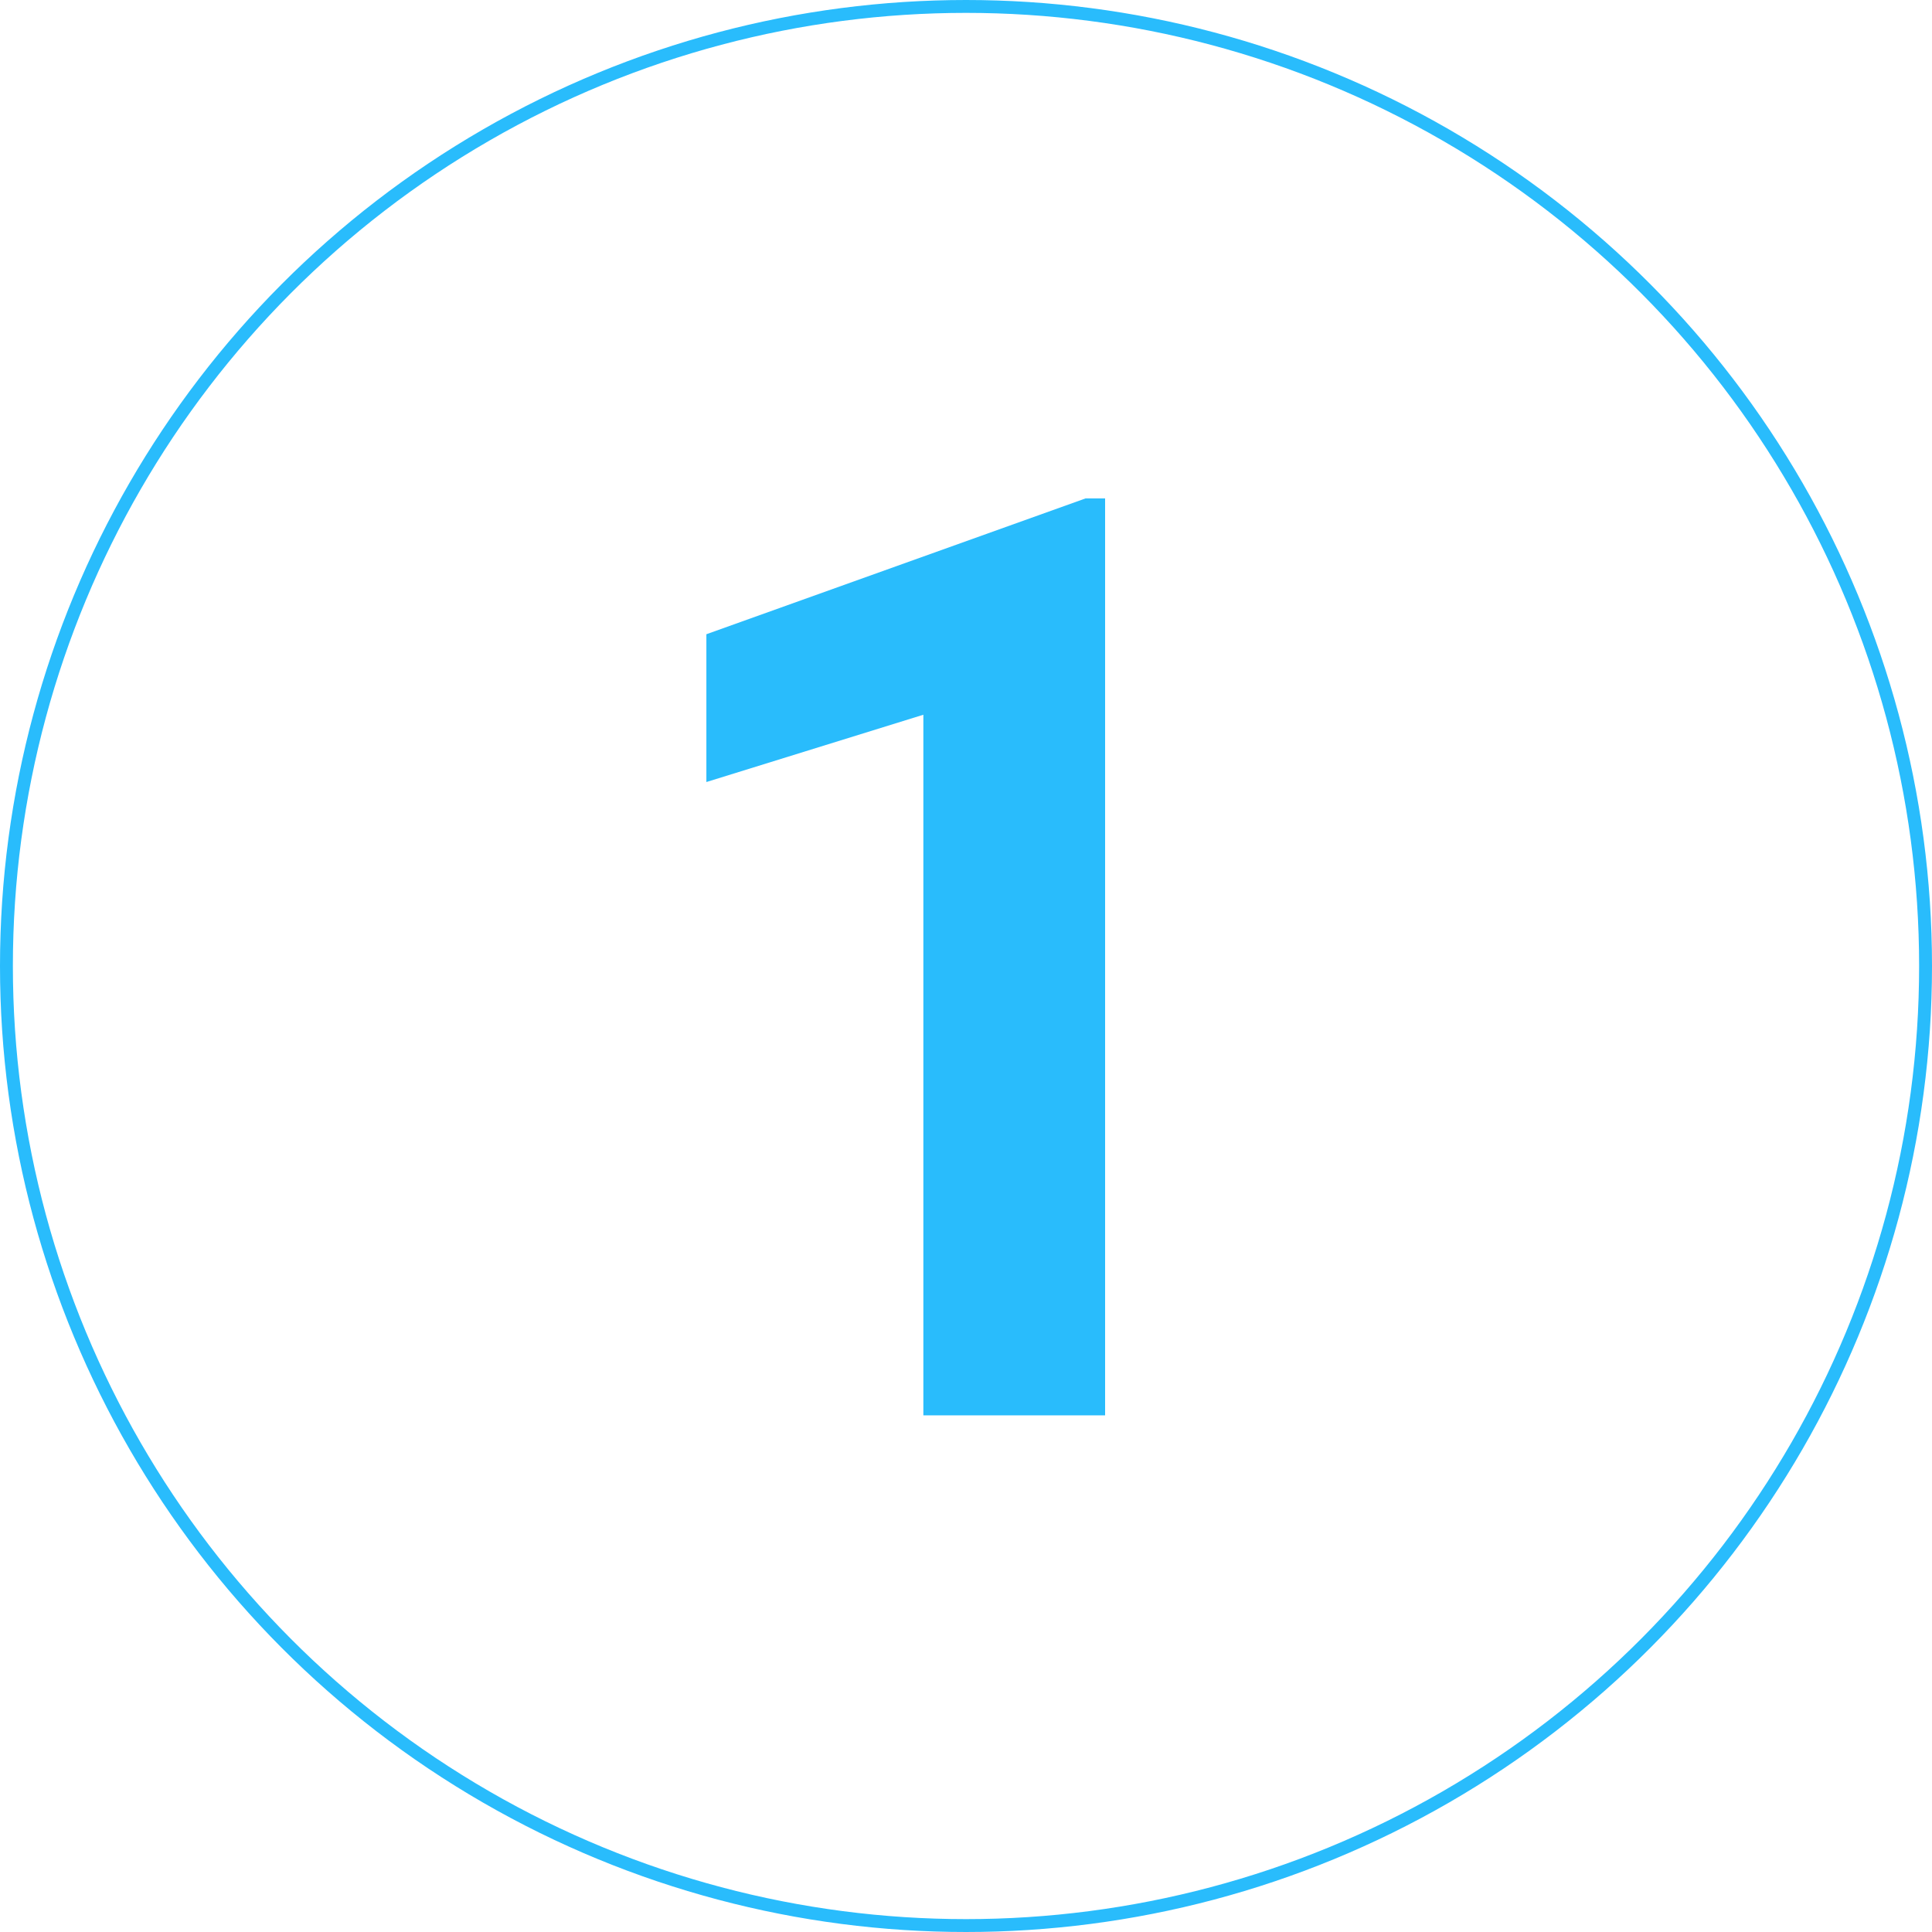
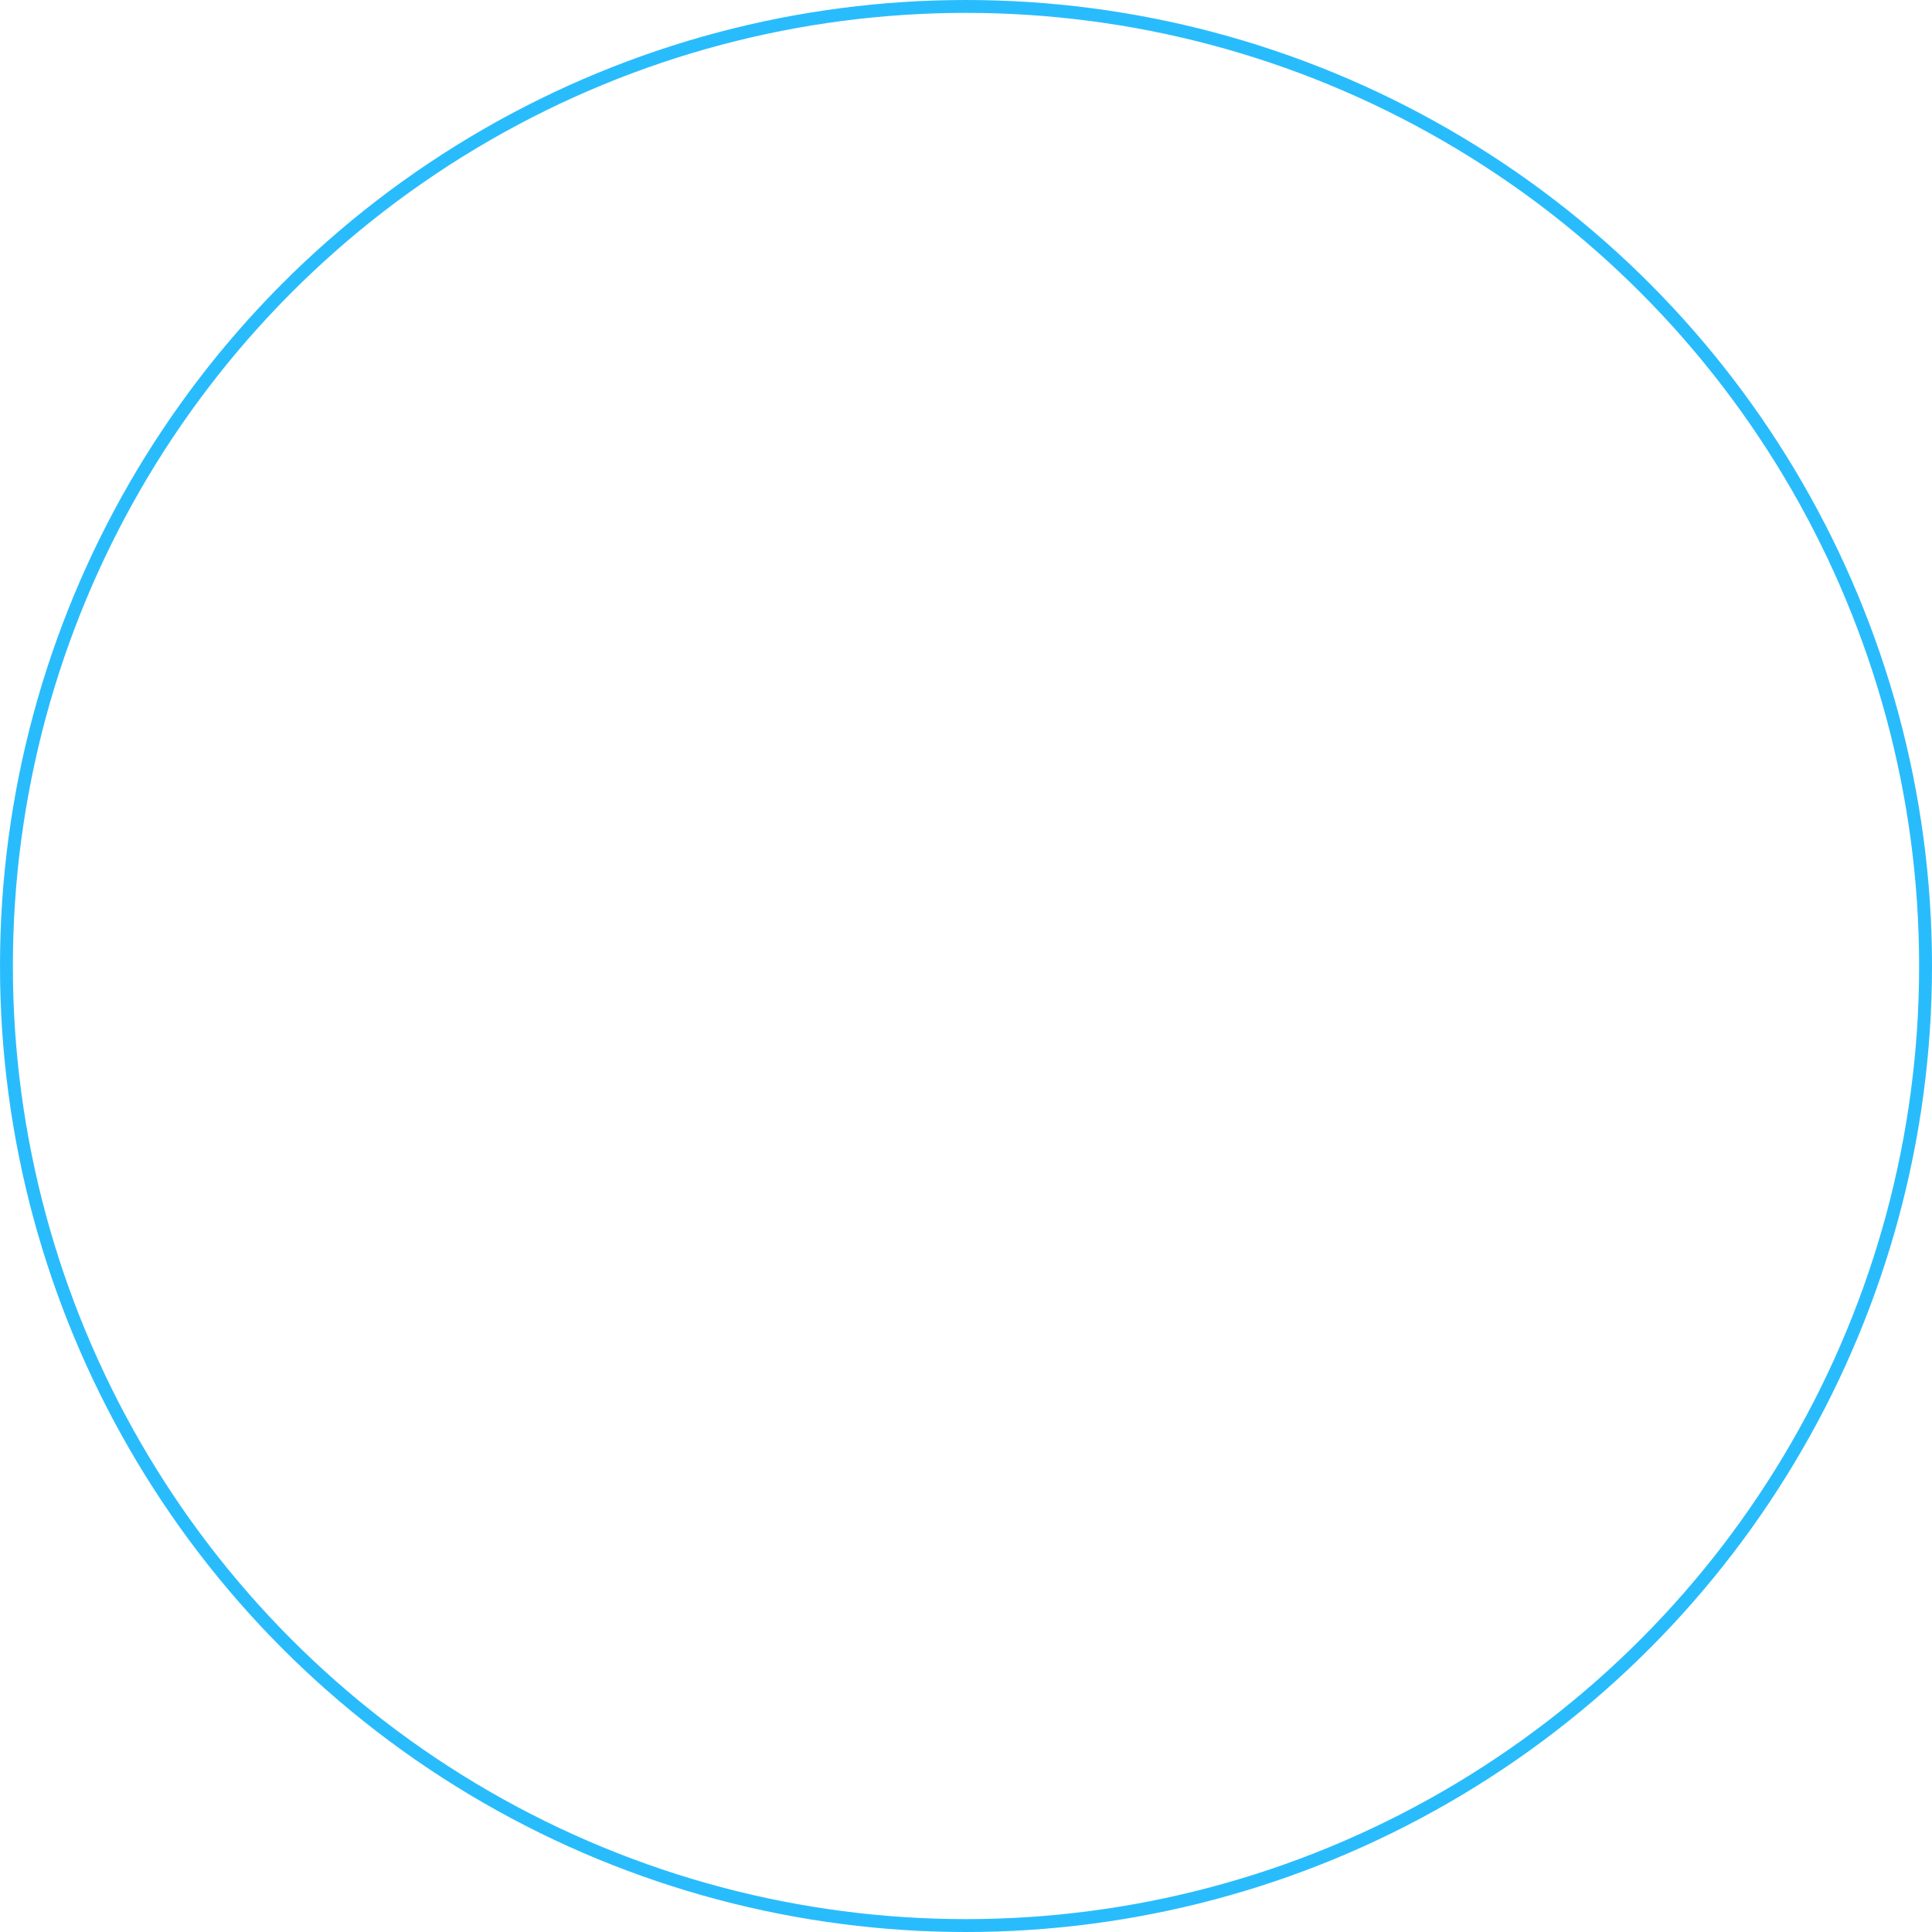
<svg xmlns="http://www.w3.org/2000/svg" width="150" height="150" viewBox="0 0 150 150" fill="none">
-   <path d="M85.8 109.887H71.689V55.492L54.843 60.717V49.242L84.286 38.695H85.8V109.887Z" fill="#29BCFC" />
  <circle cx="75" cy="75" r="74.5" stroke="#29BCFC" />
</svg>